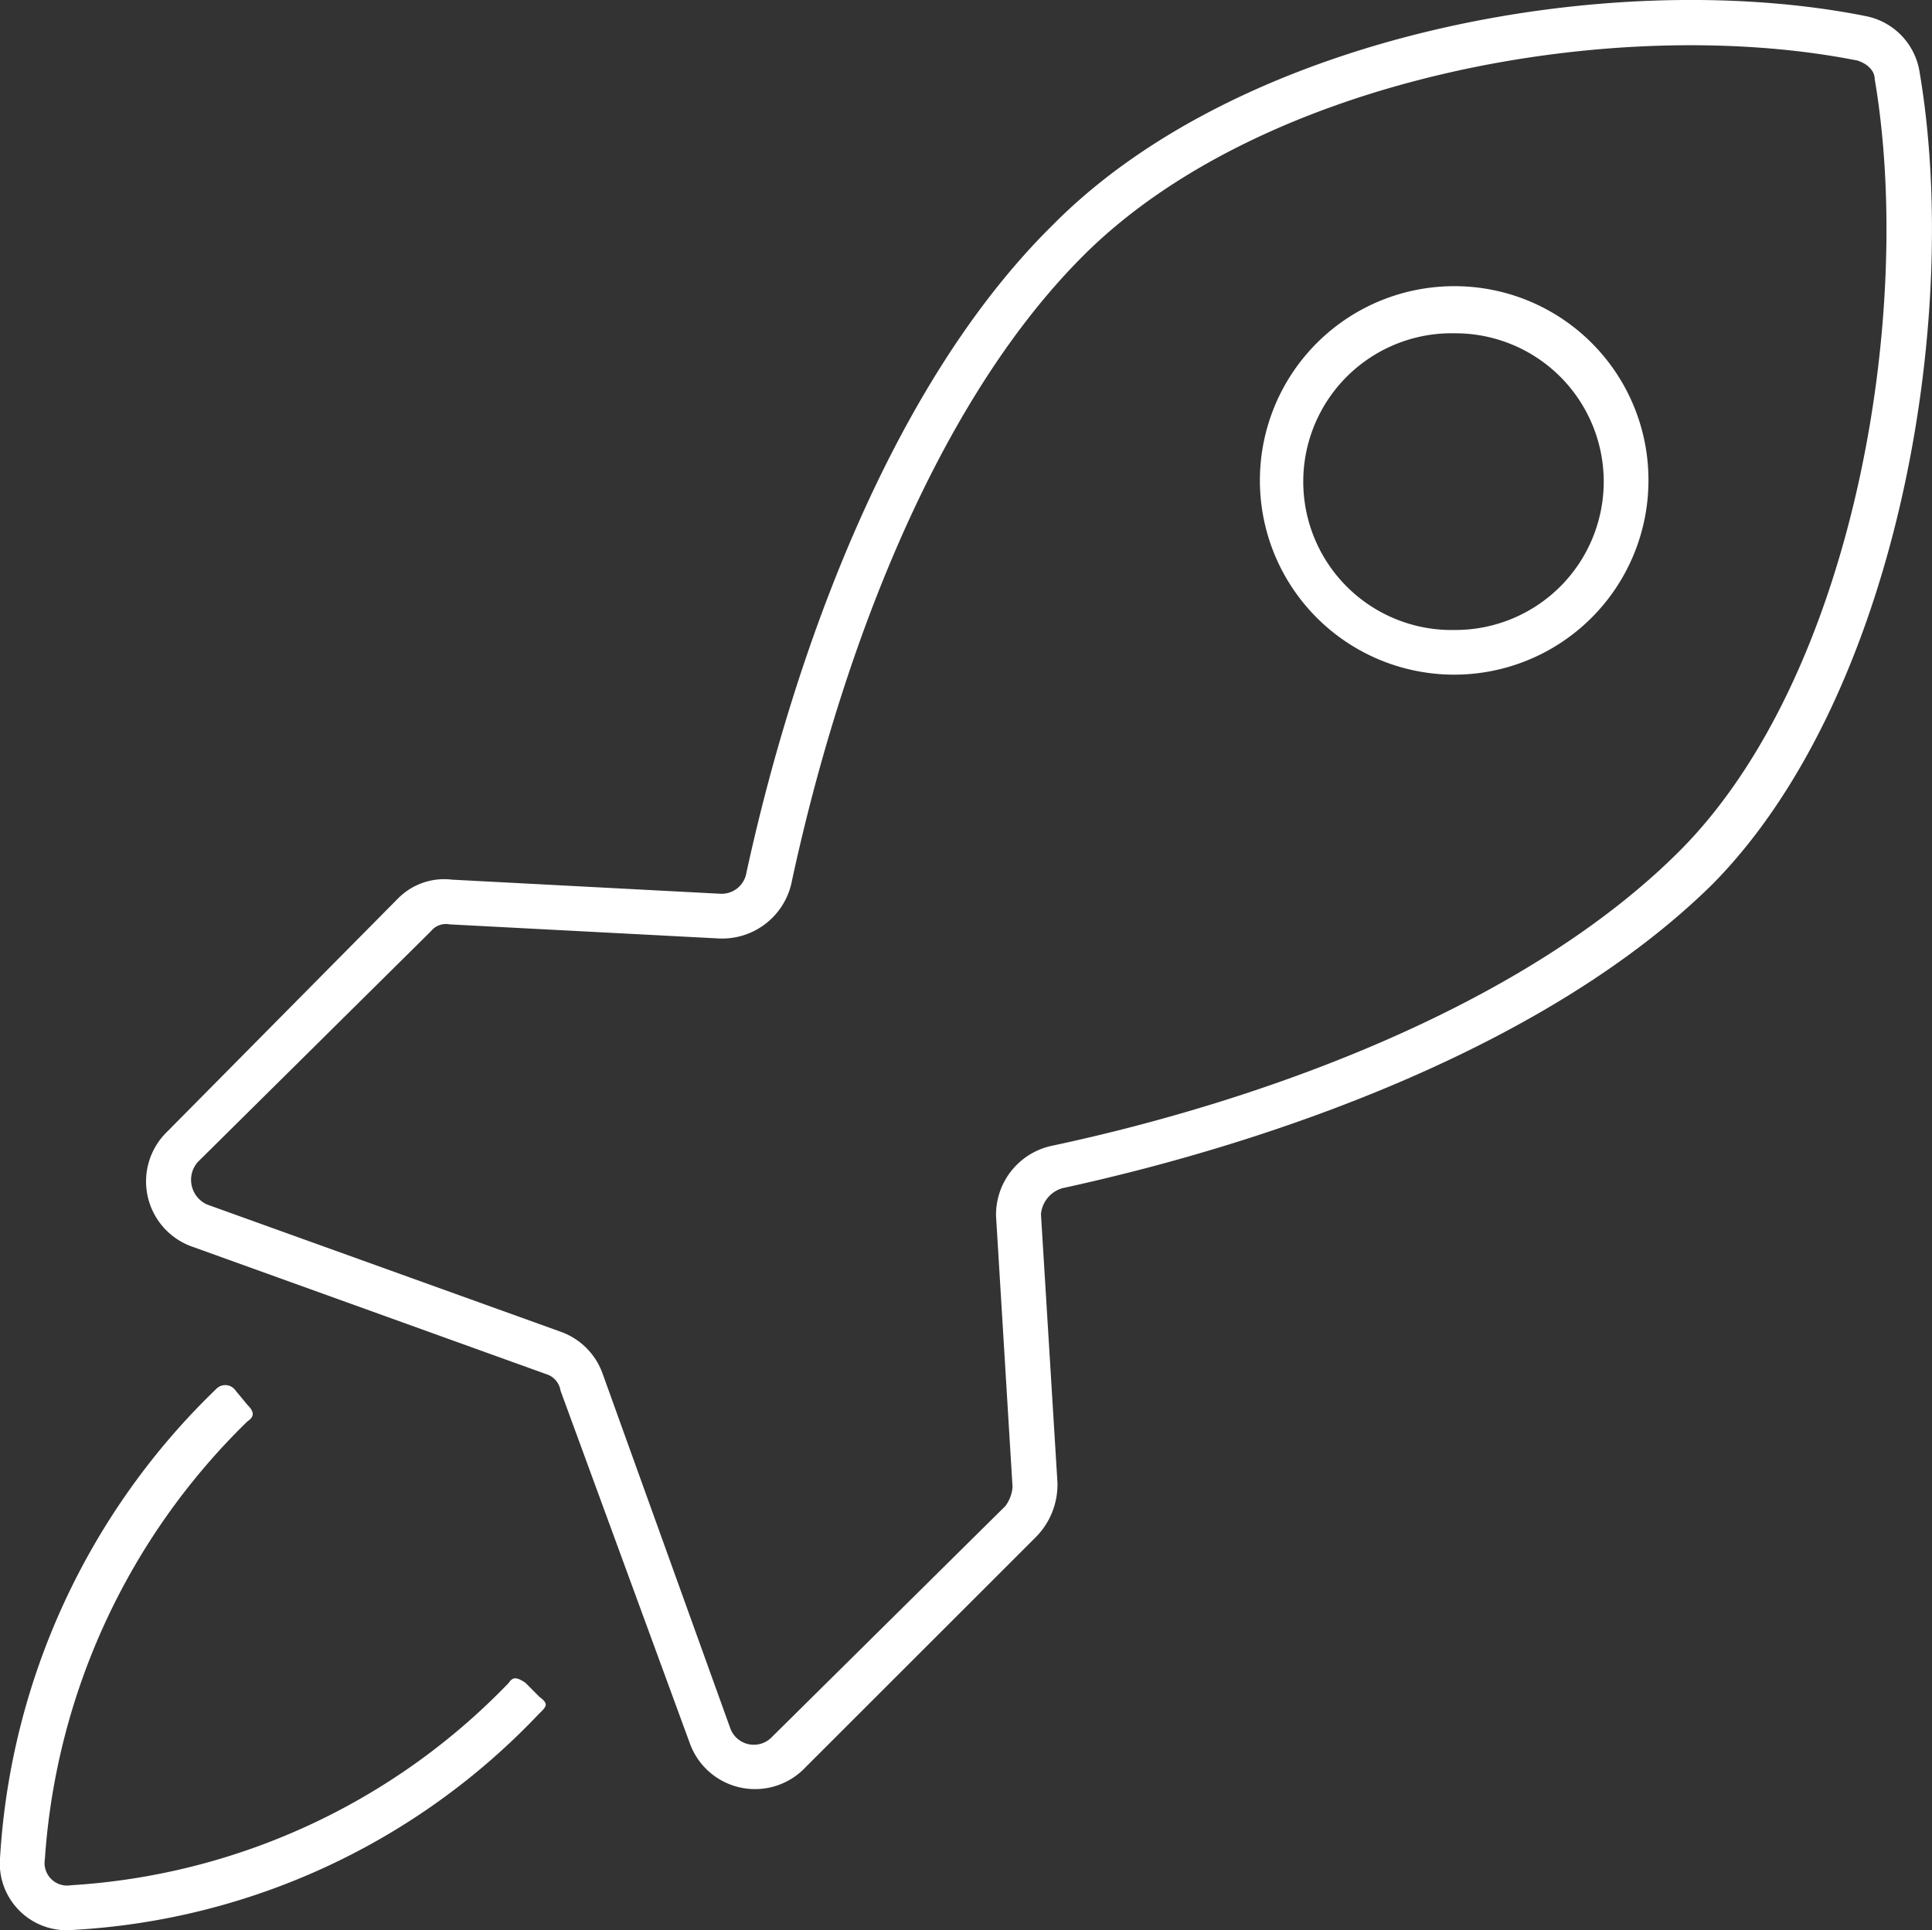
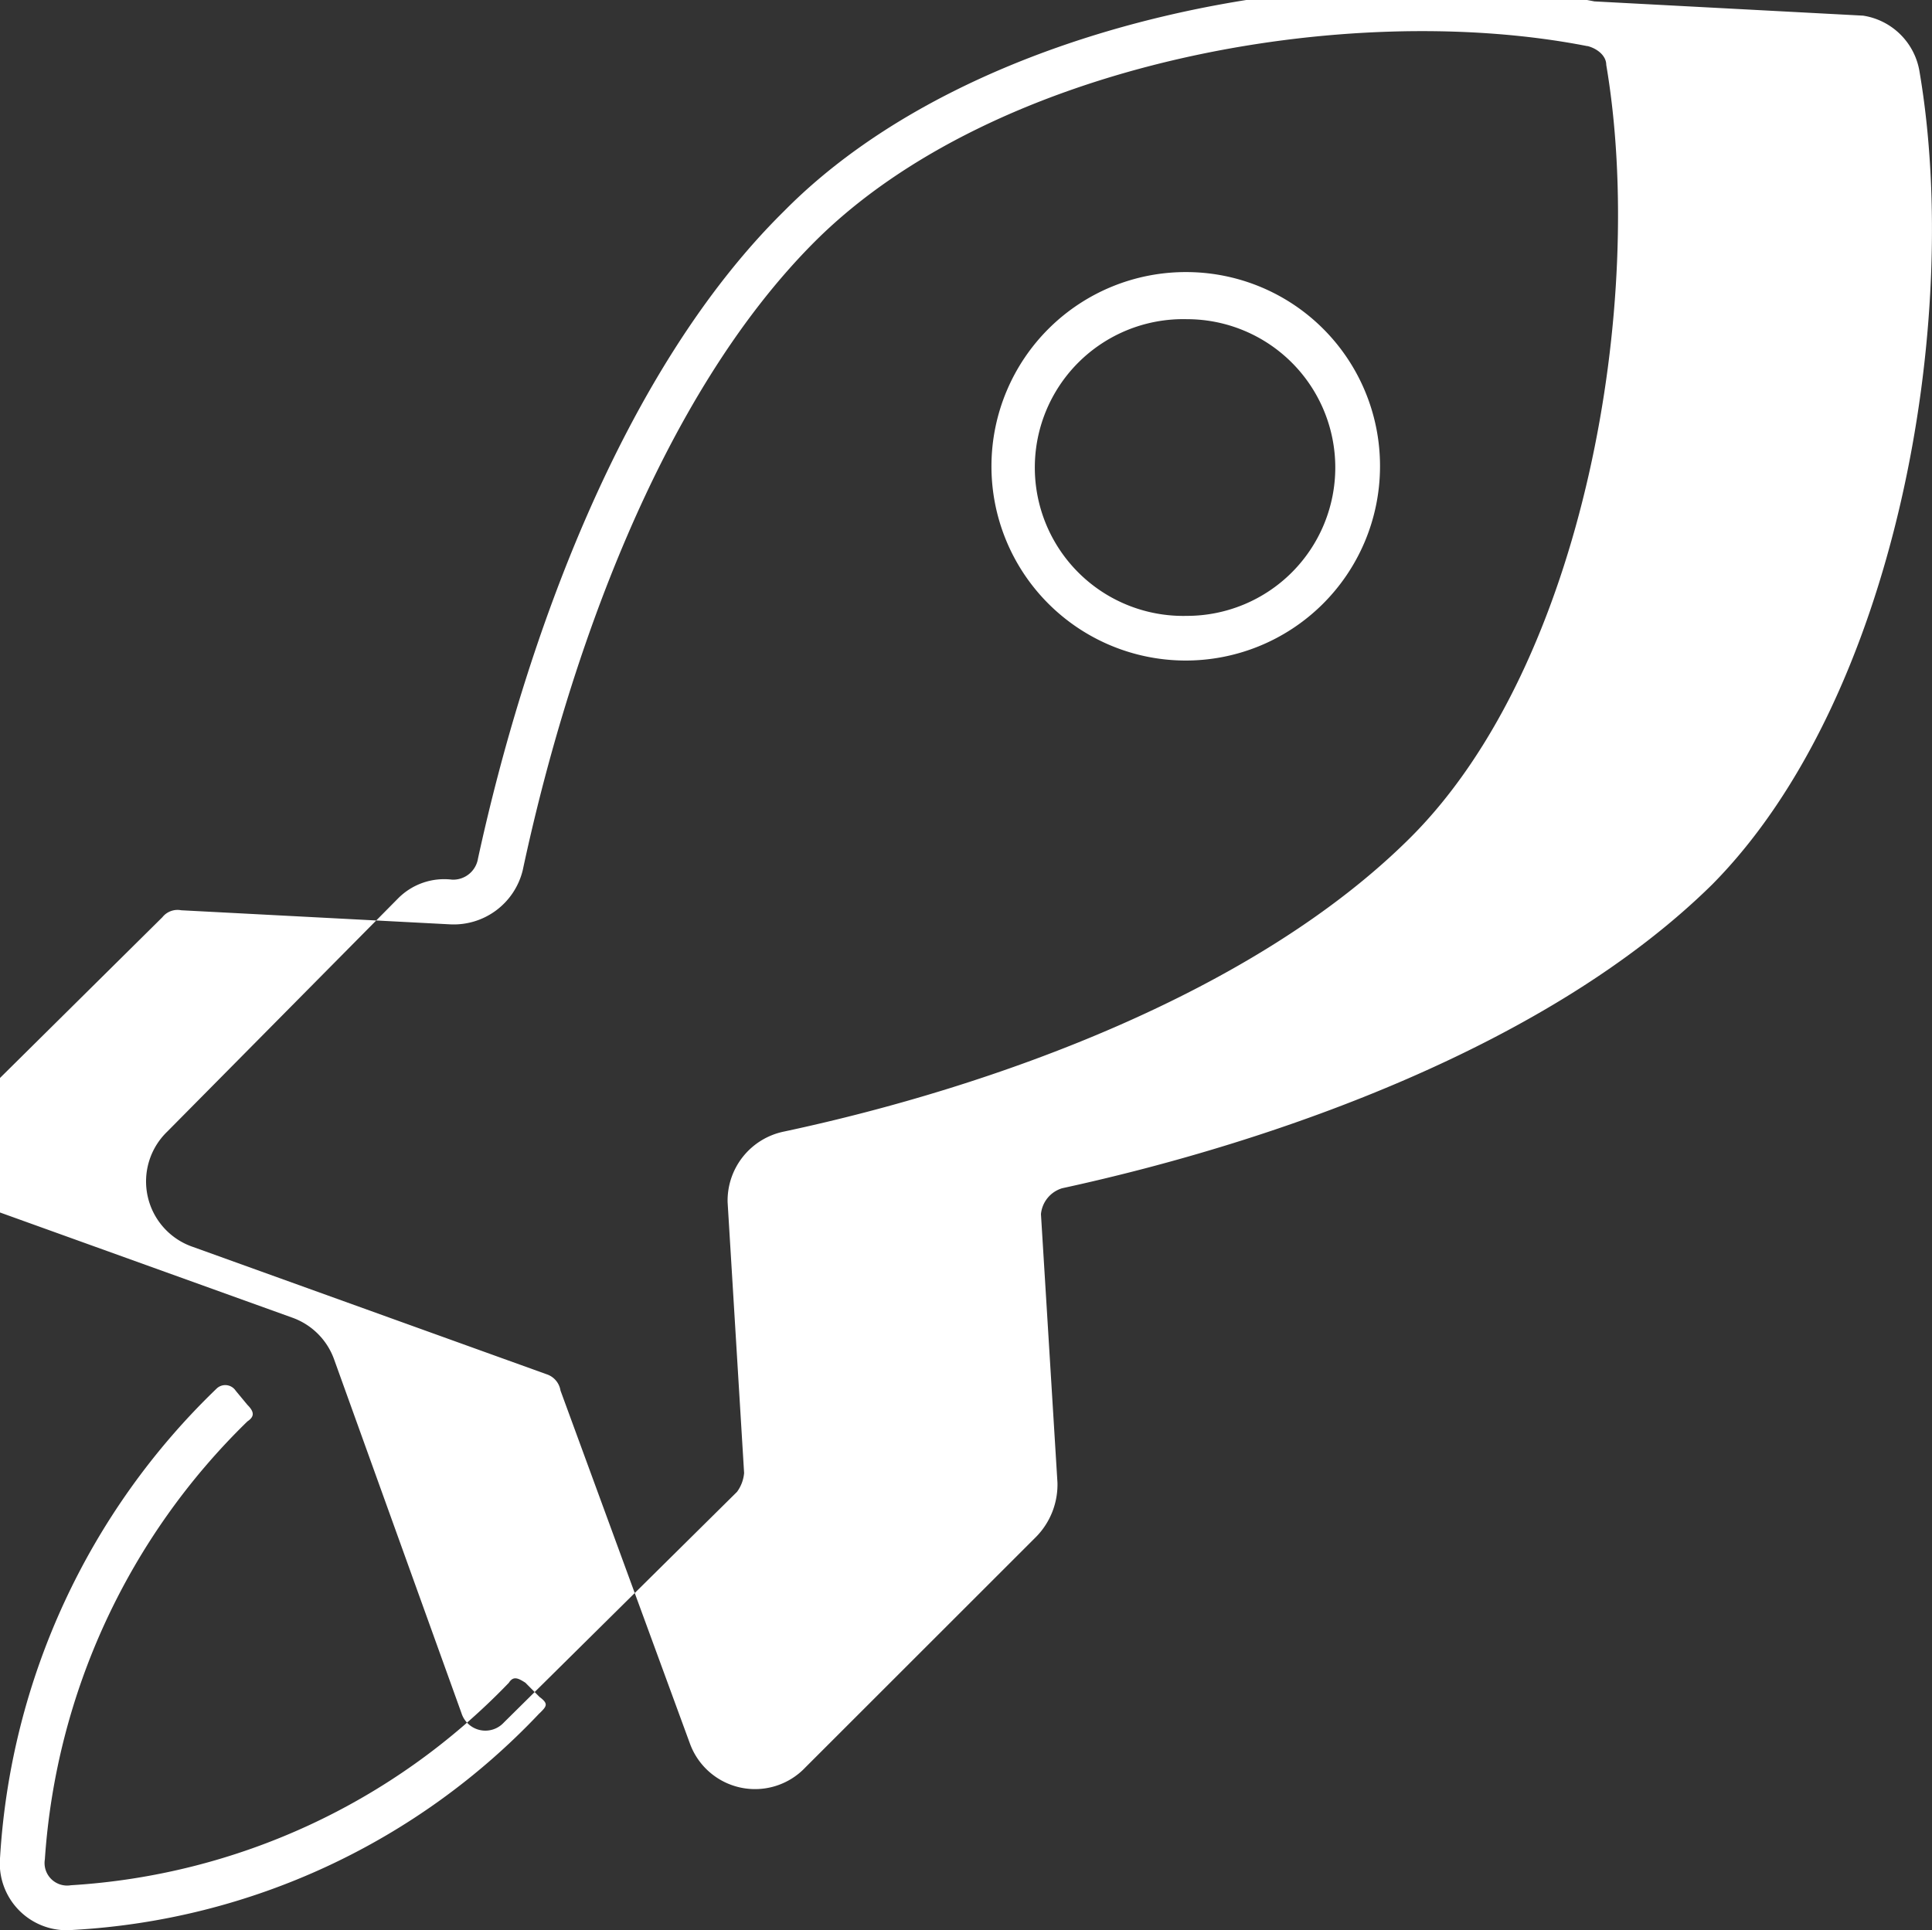
<svg xmlns="http://www.w3.org/2000/svg" width="42.851" height="42.824" viewBox="0 0 42.851 42.824">
  <rect x="0" y="0" width="42.851" height="42.824" fill="#333333" stroke="none" />
-   <path id="Trazado_1887" data-name="Trazado 1887" d="M418.463,152.87a15.4,15.4,0,0,1-10.343,4.807,1.484,1.484,0,0,1-1.621-1.619,15.745,15.745,0,0,1,4.807-10.395.277.277,0,0,1,.418.051l.261.315c.157.157.157.261,0,.366a14.963,14.963,0,0,0-4.493,9.716.5.5,0,0,0,.576.575,14.708,14.708,0,0,0,9.716-4.493c.1-.157.209-.1.366,0l.313.315c.209.155.157.209,0,.364m29.357-37.663a1.5,1.5,0,0,1,1.253,1.253c.94,5.538-.522,13.9-4.6,18.022-3.605,3.553-9.612,5.694-14.418,6.739a.665.665,0,0,0-.47.574l.366,5.956a1.655,1.655,0,0,1-.47,1.2l-5.12,5.118a1.537,1.537,0,0,1-2.559-.521l-2.873-7.838a.456.456,0,0,0-.313-.364l-7.836-2.822a1.535,1.535,0,0,1-.574-2.559l5.118-5.172a1.44,1.44,0,0,1,1.2-.418l5.954.313a.558.558,0,0,0,.575-.47c1.044-4.8,3.188-10.813,6.791-14.364,4.178-4.232,12.327-5.747,17.97-4.65m-.157.992c-5.329-1.045-13.163.367-17.134,4.337-3.447,3.447-5.486,9.3-6.478,13.946a1.575,1.575,0,0,1-1.619,1.2l-5.956-.312a.429.429,0,0,0-.418.155l-5.171,5.12a.6.6,0,0,0,.209.94l7.836,2.82a1.532,1.532,0,0,1,.94.942l2.82,7.834a.556.556,0,0,0,.94.209l5.172-5.118a.824.824,0,0,0,.157-.418l-.366-6.008a1.564,1.564,0,0,1,1.253-1.567c4.65-.992,10.447-3.081,13.9-6.53,3.865-3.865,5.223-11.91,4.335-17.134,0-.209-.209-.366-.418-.418m-4.6,9.352a4.309,4.309,0,1,1-4.283-4.337,4.3,4.3,0,0,1,4.283,4.337m-4.283-3.292a3.292,3.292,0,1,0,0,6.582,3.291,3.291,0,0,0,0-6.582" transform="translate(-406.497 -114.862)" fill="#fff" />
+   <path id="Trazado_1887" data-name="Trazado 1887" d="M418.463,152.87a15.4,15.4,0,0,1-10.343,4.807,1.484,1.484,0,0,1-1.621-1.619,15.745,15.745,0,0,1,4.807-10.395.277.277,0,0,1,.418.051l.261.315c.157.157.157.261,0,.366a14.963,14.963,0,0,0-4.493,9.716.5.5,0,0,0,.576.575,14.708,14.708,0,0,0,9.716-4.493c.1-.157.209-.1.366,0l.313.315c.209.155.157.209,0,.364m29.357-37.663a1.5,1.5,0,0,1,1.253,1.253c.94,5.538-.522,13.9-4.6,18.022-3.605,3.553-9.612,5.694-14.418,6.739a.665.665,0,0,0-.47.574l.366,5.956a1.655,1.655,0,0,1-.47,1.2l-5.12,5.118a1.537,1.537,0,0,1-2.559-.521l-2.873-7.838a.456.456,0,0,0-.313-.364l-7.836-2.822a1.535,1.535,0,0,1-.574-2.559l5.118-5.172a1.44,1.44,0,0,1,1.2-.418a.558.558,0,0,0,.575-.47c1.044-4.8,3.188-10.813,6.791-14.364,4.178-4.232,12.327-5.747,17.97-4.65m-.157.992c-5.329-1.045-13.163.367-17.134,4.337-3.447,3.447-5.486,9.3-6.478,13.946a1.575,1.575,0,0,1-1.619,1.2l-5.956-.312a.429.429,0,0,0-.418.155l-5.171,5.12a.6.6,0,0,0,.209.94l7.836,2.82a1.532,1.532,0,0,1,.94.942l2.82,7.834a.556.556,0,0,0,.94.209l5.172-5.118a.824.824,0,0,0,.157-.418l-.366-6.008a1.564,1.564,0,0,1,1.253-1.567c4.65-.992,10.447-3.081,13.9-6.53,3.865-3.865,5.223-11.91,4.335-17.134,0-.209-.209-.366-.418-.418m-4.6,9.352a4.309,4.309,0,1,1-4.283-4.337,4.3,4.3,0,0,1,4.283,4.337m-4.283-3.292a3.292,3.292,0,1,0,0,6.582,3.291,3.291,0,0,0,0-6.582" transform="translate(-406.497 -114.862)" fill="#fff" />
</svg>